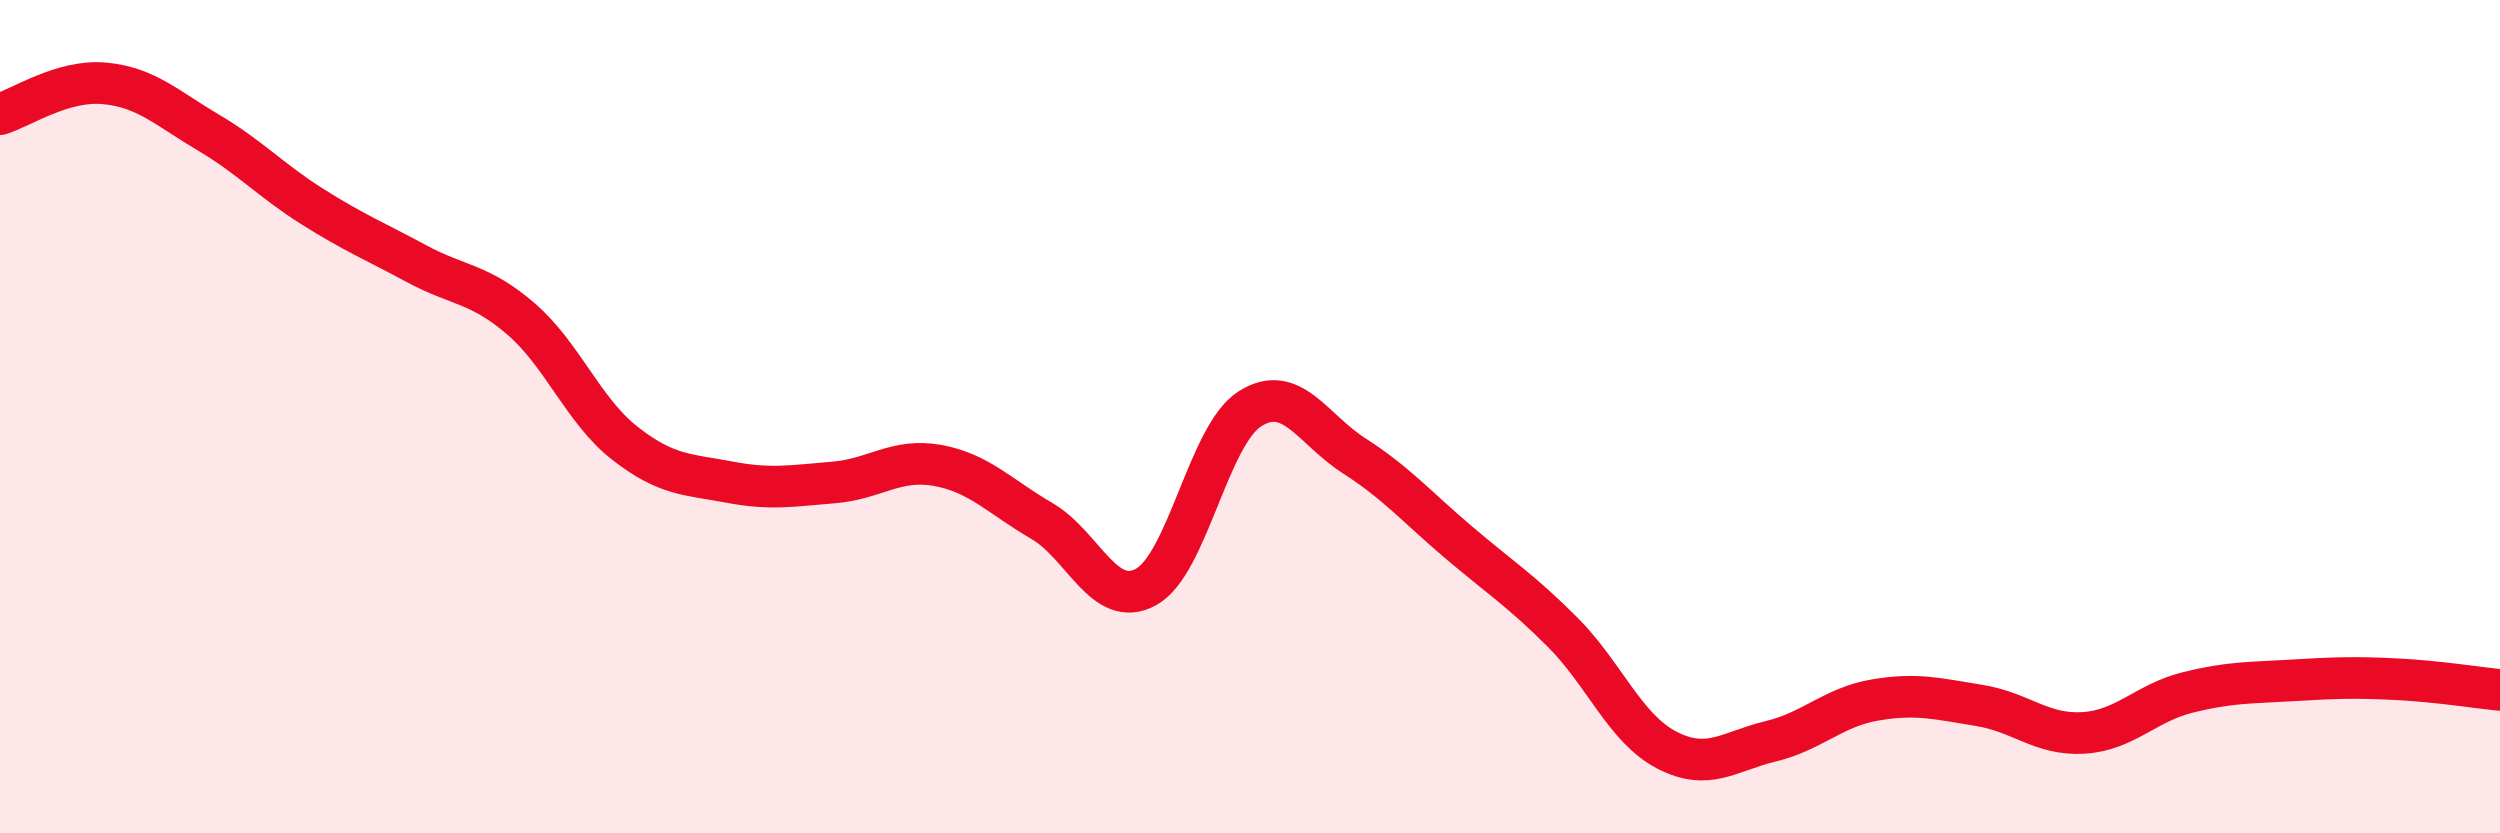
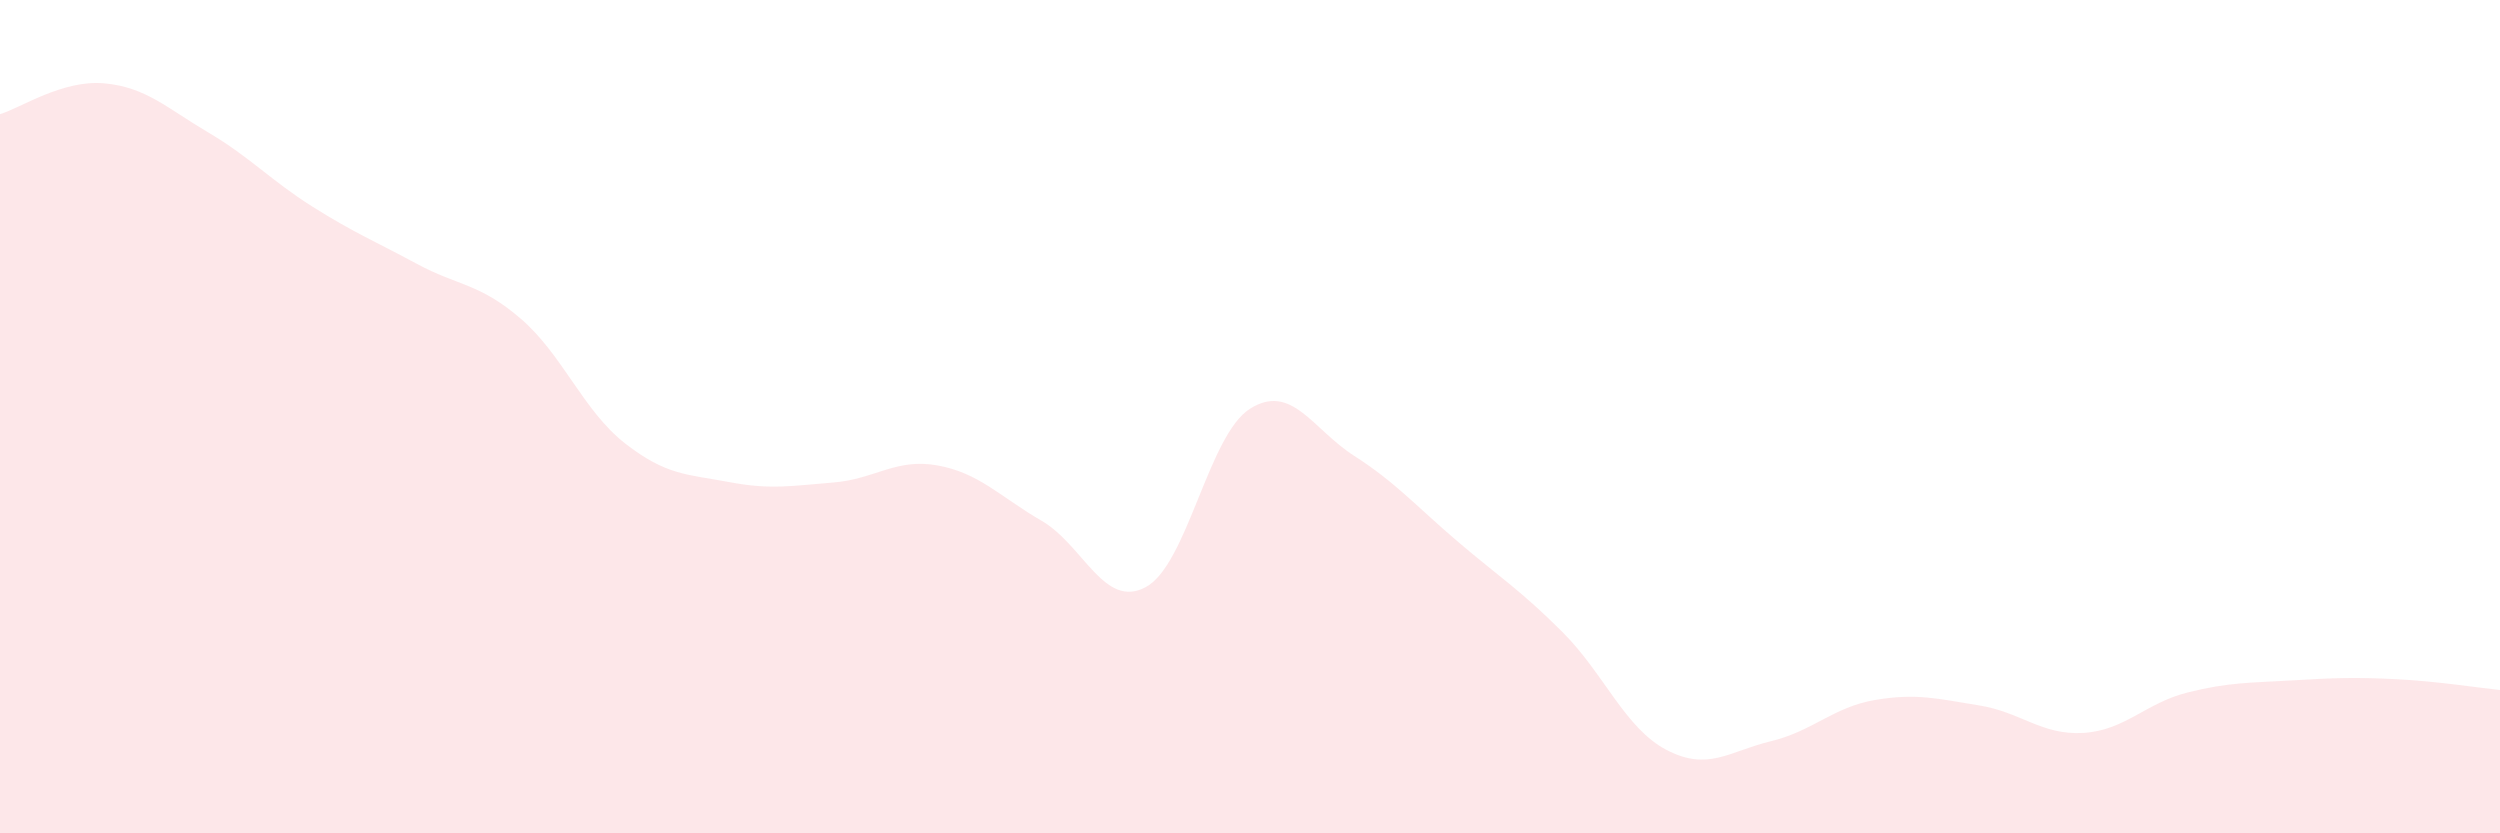
<svg xmlns="http://www.w3.org/2000/svg" width="60" height="20" viewBox="0 0 60 20">
  <path d="M 0,2.74 C 0.5,2.59 1.5,1.91 2.5,2 C 3.5,2.09 4,2.59 5,3.18 C 6,3.77 6.5,4.33 7.5,4.96 C 8.5,5.59 9,5.79 10,6.33 C 11,6.87 11.5,6.79 12.5,7.65 C 13.5,8.51 14,9.86 15,10.64 C 16,11.42 16.5,11.38 17.5,11.57 C 18.5,11.76 19,11.66 20,11.58 C 21,11.5 21.5,10.99 22.5,11.17 C 23.5,11.35 24,11.92 25,12.5 C 26,13.08 26.5,14.63 27.5,14.09 C 28.5,13.55 29,10.44 30,9.81 C 31,9.18 31.5,10.3 32.5,10.94 C 33.5,11.58 34,12.16 35,13.01 C 36,13.86 36.5,14.17 37.5,15.17 C 38.5,16.17 39,17.48 40,18 C 41,18.52 41.5,18.03 42.5,17.79 C 43.5,17.55 44,16.97 45,16.8 C 46,16.63 46.5,16.77 47.5,16.93 C 48.5,17.09 49,17.65 50,17.59 C 51,17.53 51.5,16.87 52.5,16.62 C 53.5,16.37 54,16.39 55,16.33 C 56,16.27 56.5,16.25 57.5,16.3 C 58.5,16.35 59.5,16.51 60,16.56L60 20L0 20Z" fill="#EB0A25" opacity="0.1" stroke-linecap="round" stroke-linejoin="round" />
-   <path d="M 0,2.74 C 0.5,2.59 1.5,1.91 2.5,2 C 3.5,2.09 4,2.59 5,3.18 C 6,3.77 6.5,4.33 7.5,4.96 C 8.5,5.59 9,5.79 10,6.33 C 11,6.87 11.5,6.79 12.5,7.65 C 13.5,8.51 14,9.86 15,10.64 C 16,11.42 16.5,11.38 17.5,11.57 C 18.5,11.76 19,11.66 20,11.58 C 21,11.5 21.5,10.99 22.5,11.17 C 23.5,11.35 24,11.92 25,12.5 C 26,13.08 26.5,14.63 27.5,14.09 C 28.5,13.55 29,10.44 30,9.81 C 31,9.18 31.5,10.3 32.5,10.94 C 33.5,11.58 34,12.16 35,13.01 C 36,13.86 36.5,14.17 37.5,15.17 C 38.5,16.17 39,17.48 40,18 C 41,18.52 41.5,18.03 42.5,17.79 C 43.5,17.55 44,16.97 45,16.8 C 46,16.63 46.5,16.77 47.5,16.93 C 48.5,17.09 49,17.65 50,17.59 C 51,17.53 51.5,16.87 52.5,16.62 C 53.5,16.37 54,16.39 55,16.33 C 56,16.27 56.5,16.25 57.5,16.3 C 58.5,16.35 59.5,16.51 60,16.56" stroke="#EB0A25" stroke-width="1" fill="none" stroke-linecap="round" stroke-linejoin="round" />
</svg>